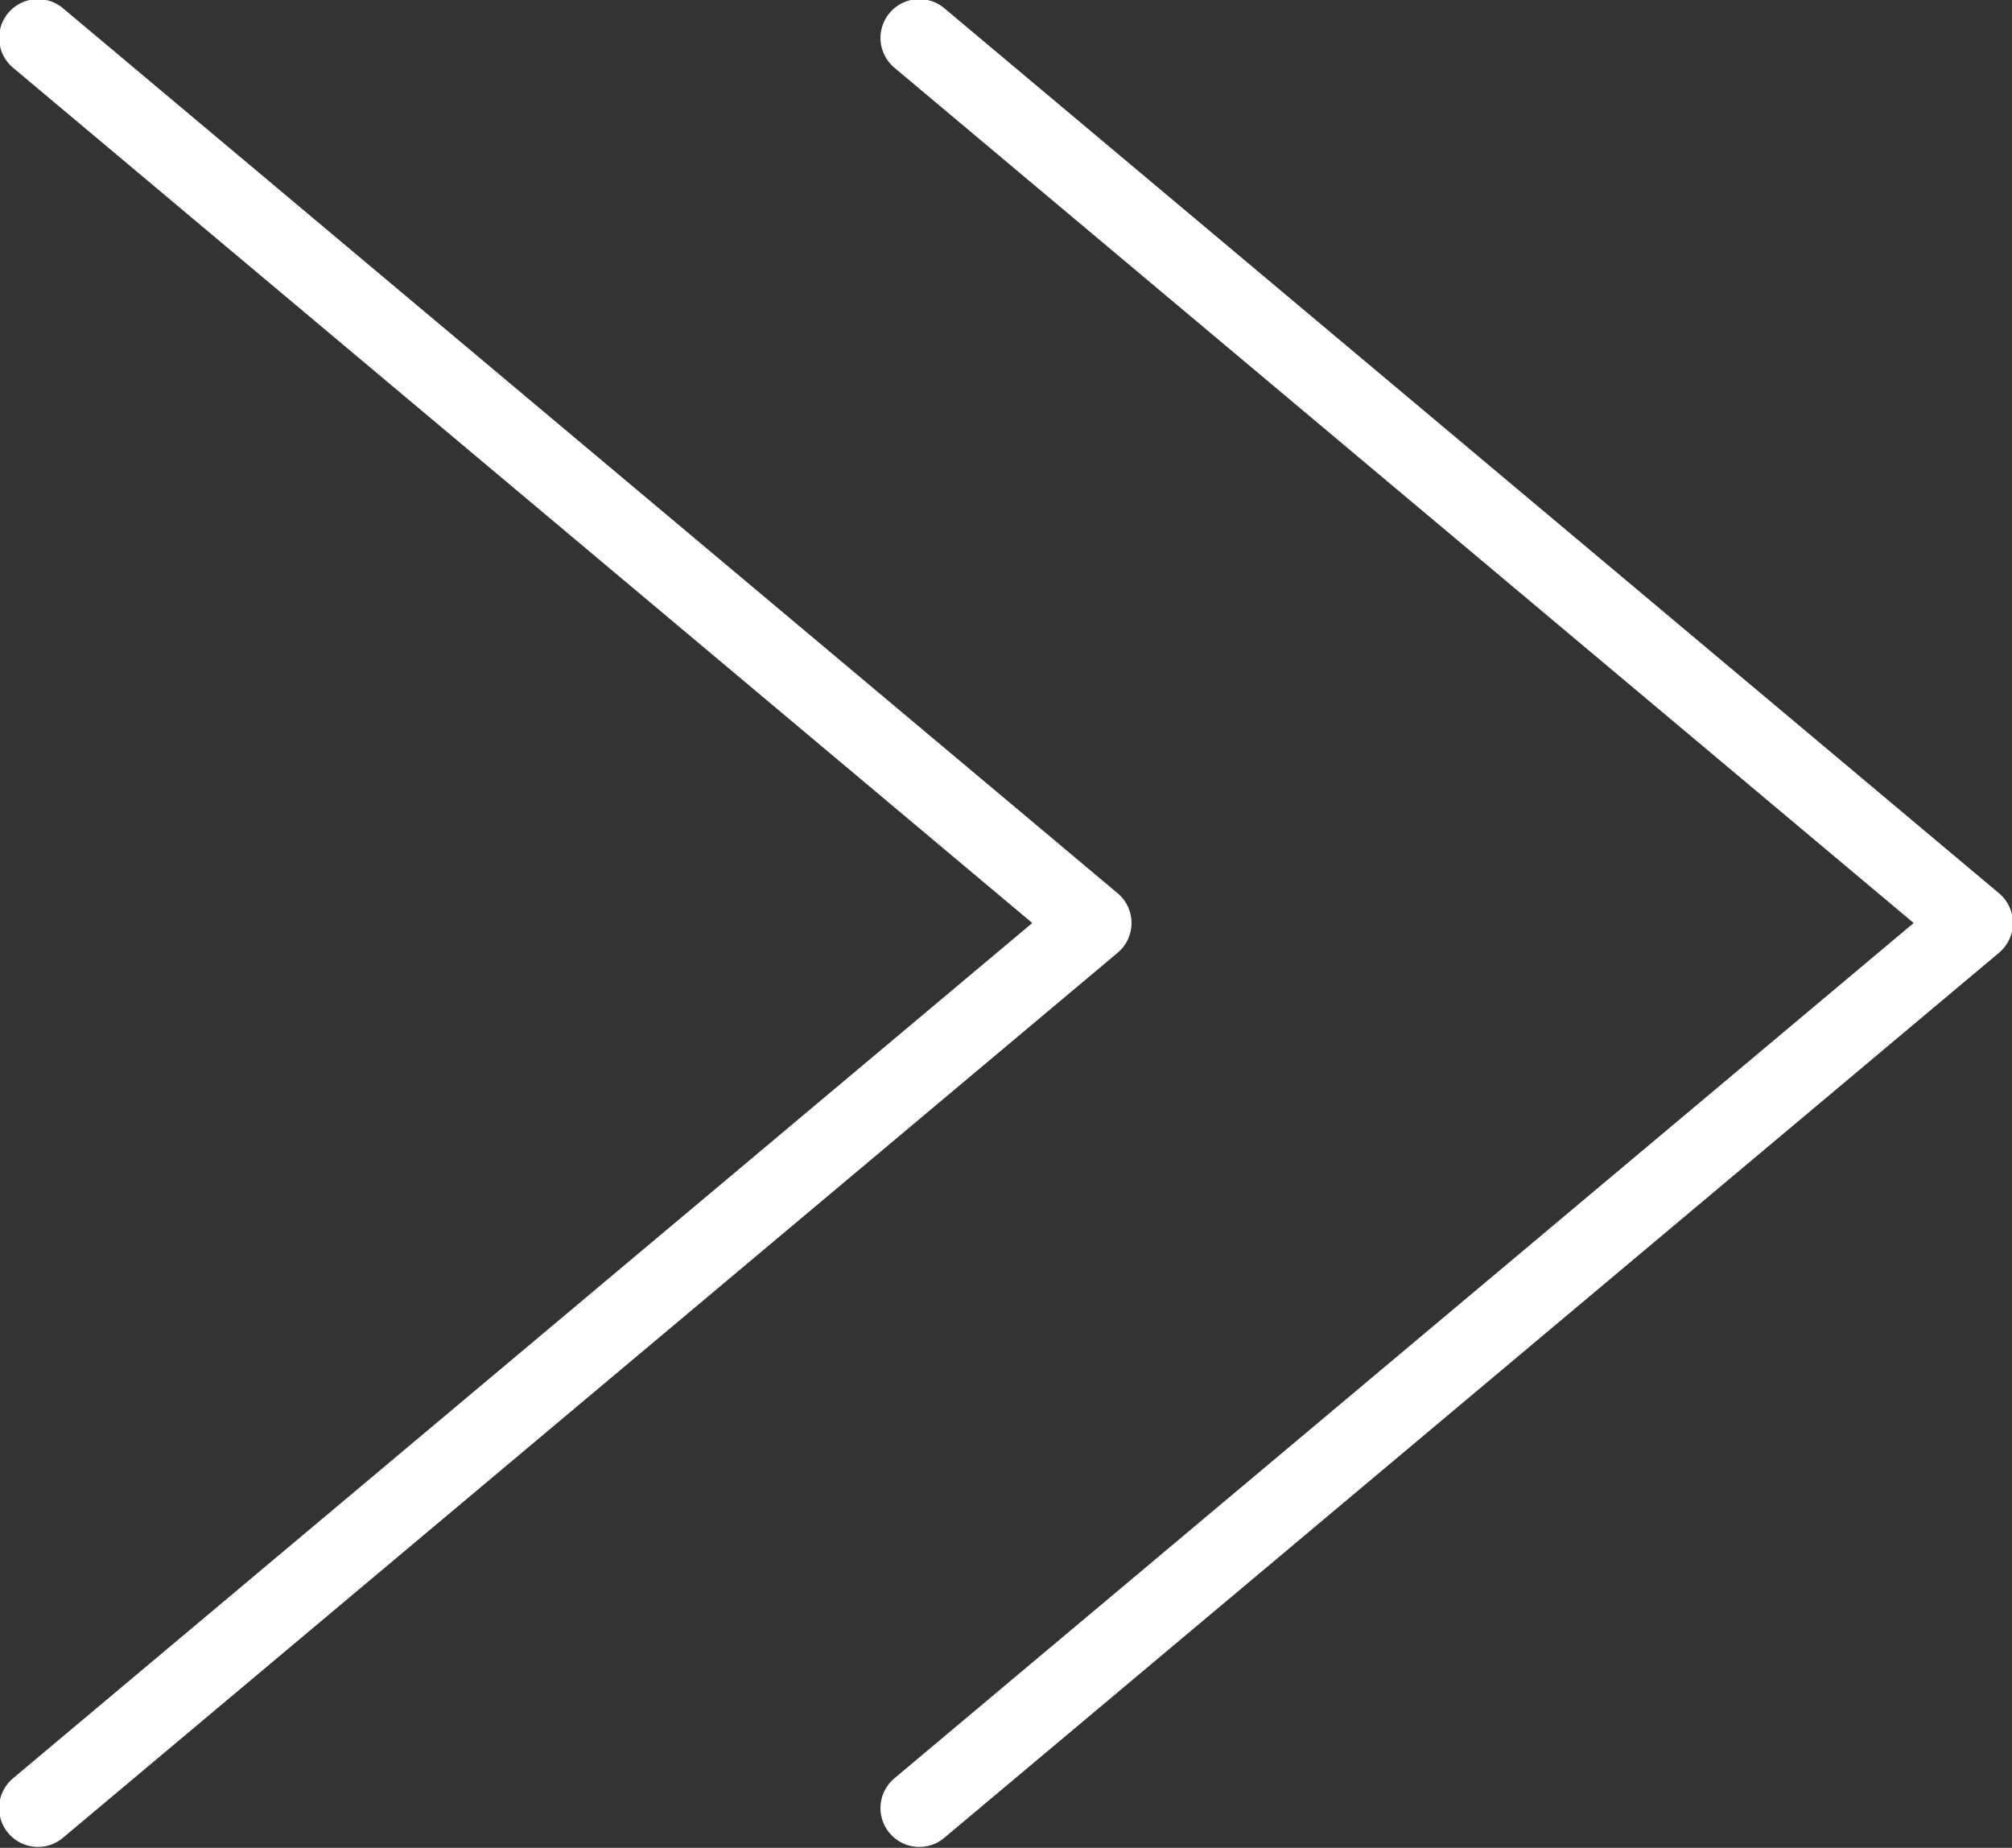
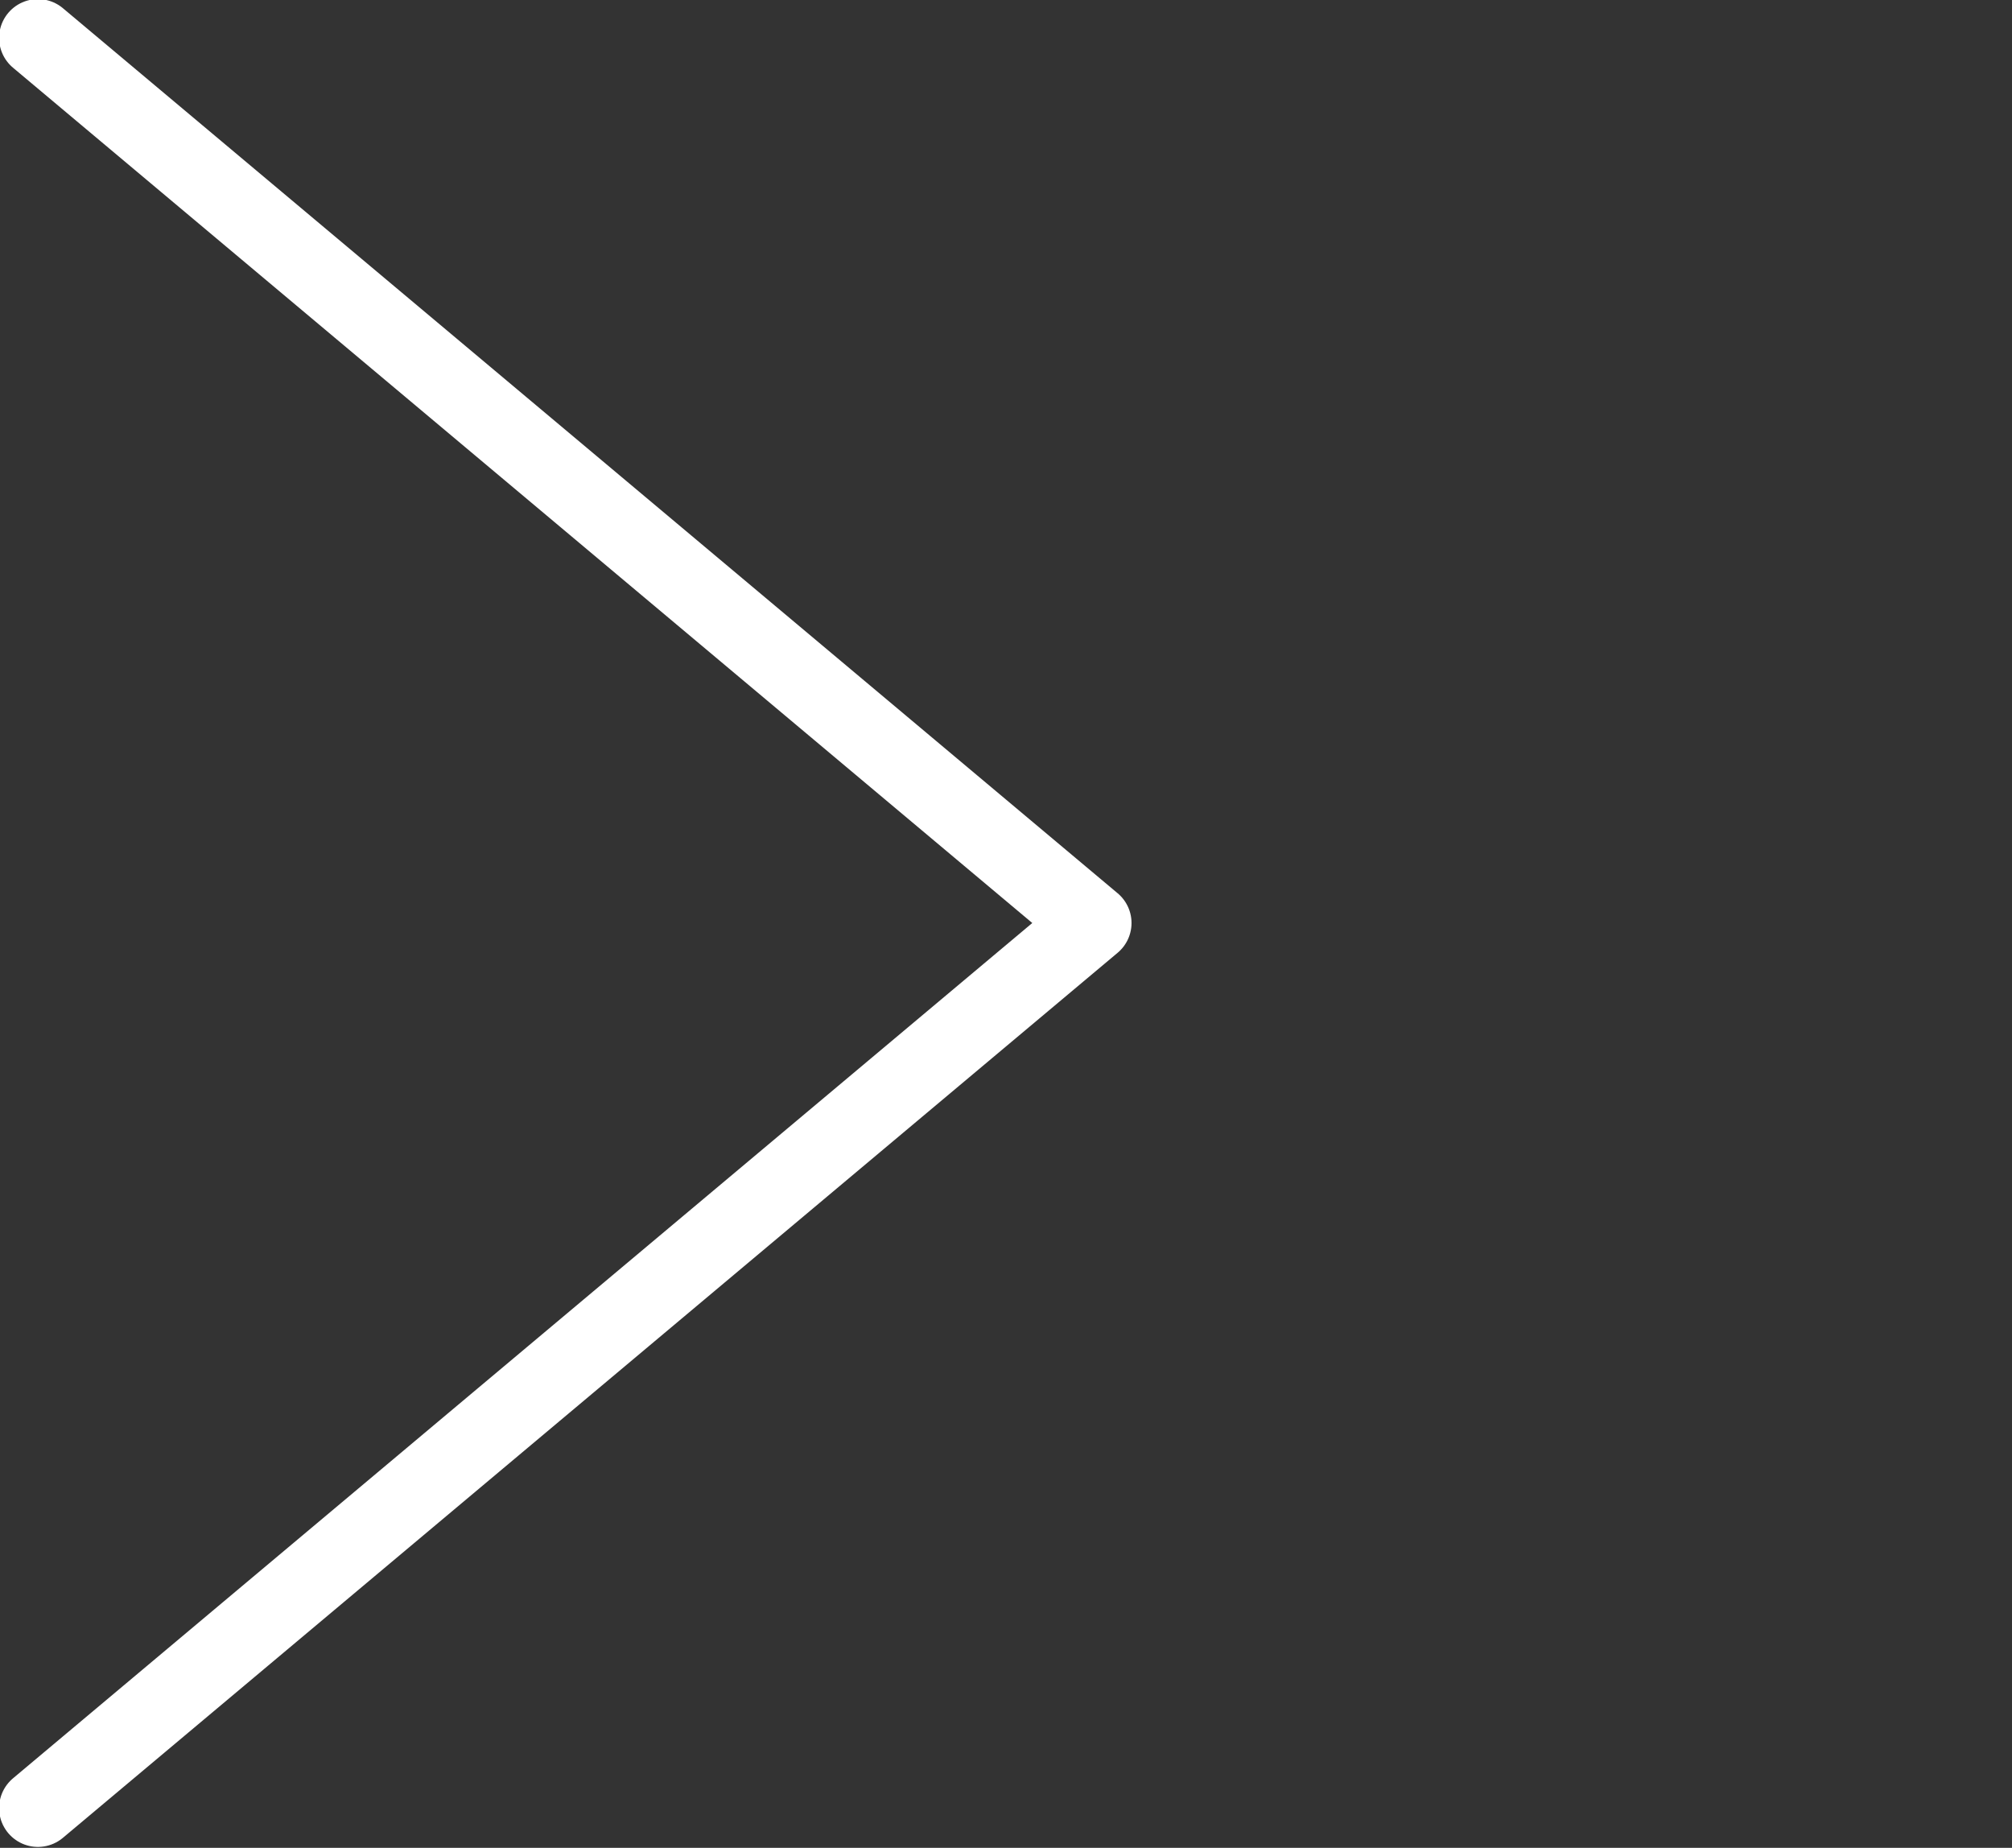
<svg xmlns="http://www.w3.org/2000/svg" id="Layer_2" viewBox="0 0 11.14 10.23">
  <rect x="0" y="0" width="11.14" height="10.23" fill="#333333" stroke="none" />
  <defs>
    <style>
      .cls-1, .cls-2 {
        fill: none;
      }

      .cls-2 {
        stroke: #fff;
        stroke-linecap: round;
        stroke-linejoin: round;
        stroke-width: .43px;
      }

      .cls-3 {
        clip-path: url(#clippath);
      }
    </style>
    <clipPath id="clippath">
      <rect class="cls-1" width="11.14" height="10.23" />
    </clipPath>
  </defs>
  <g id="Layer_1-2" data-name="Layer_1">
    <g class="cls-3">
      <polyline class="cls-2" points=".21 .21 6.05 5.11 .21 10.01" />
-       <polyline class="cls-2" points="5.09 .21 10.93 5.11 5.09 10.01" />
    </g>
  </g>
</svg>